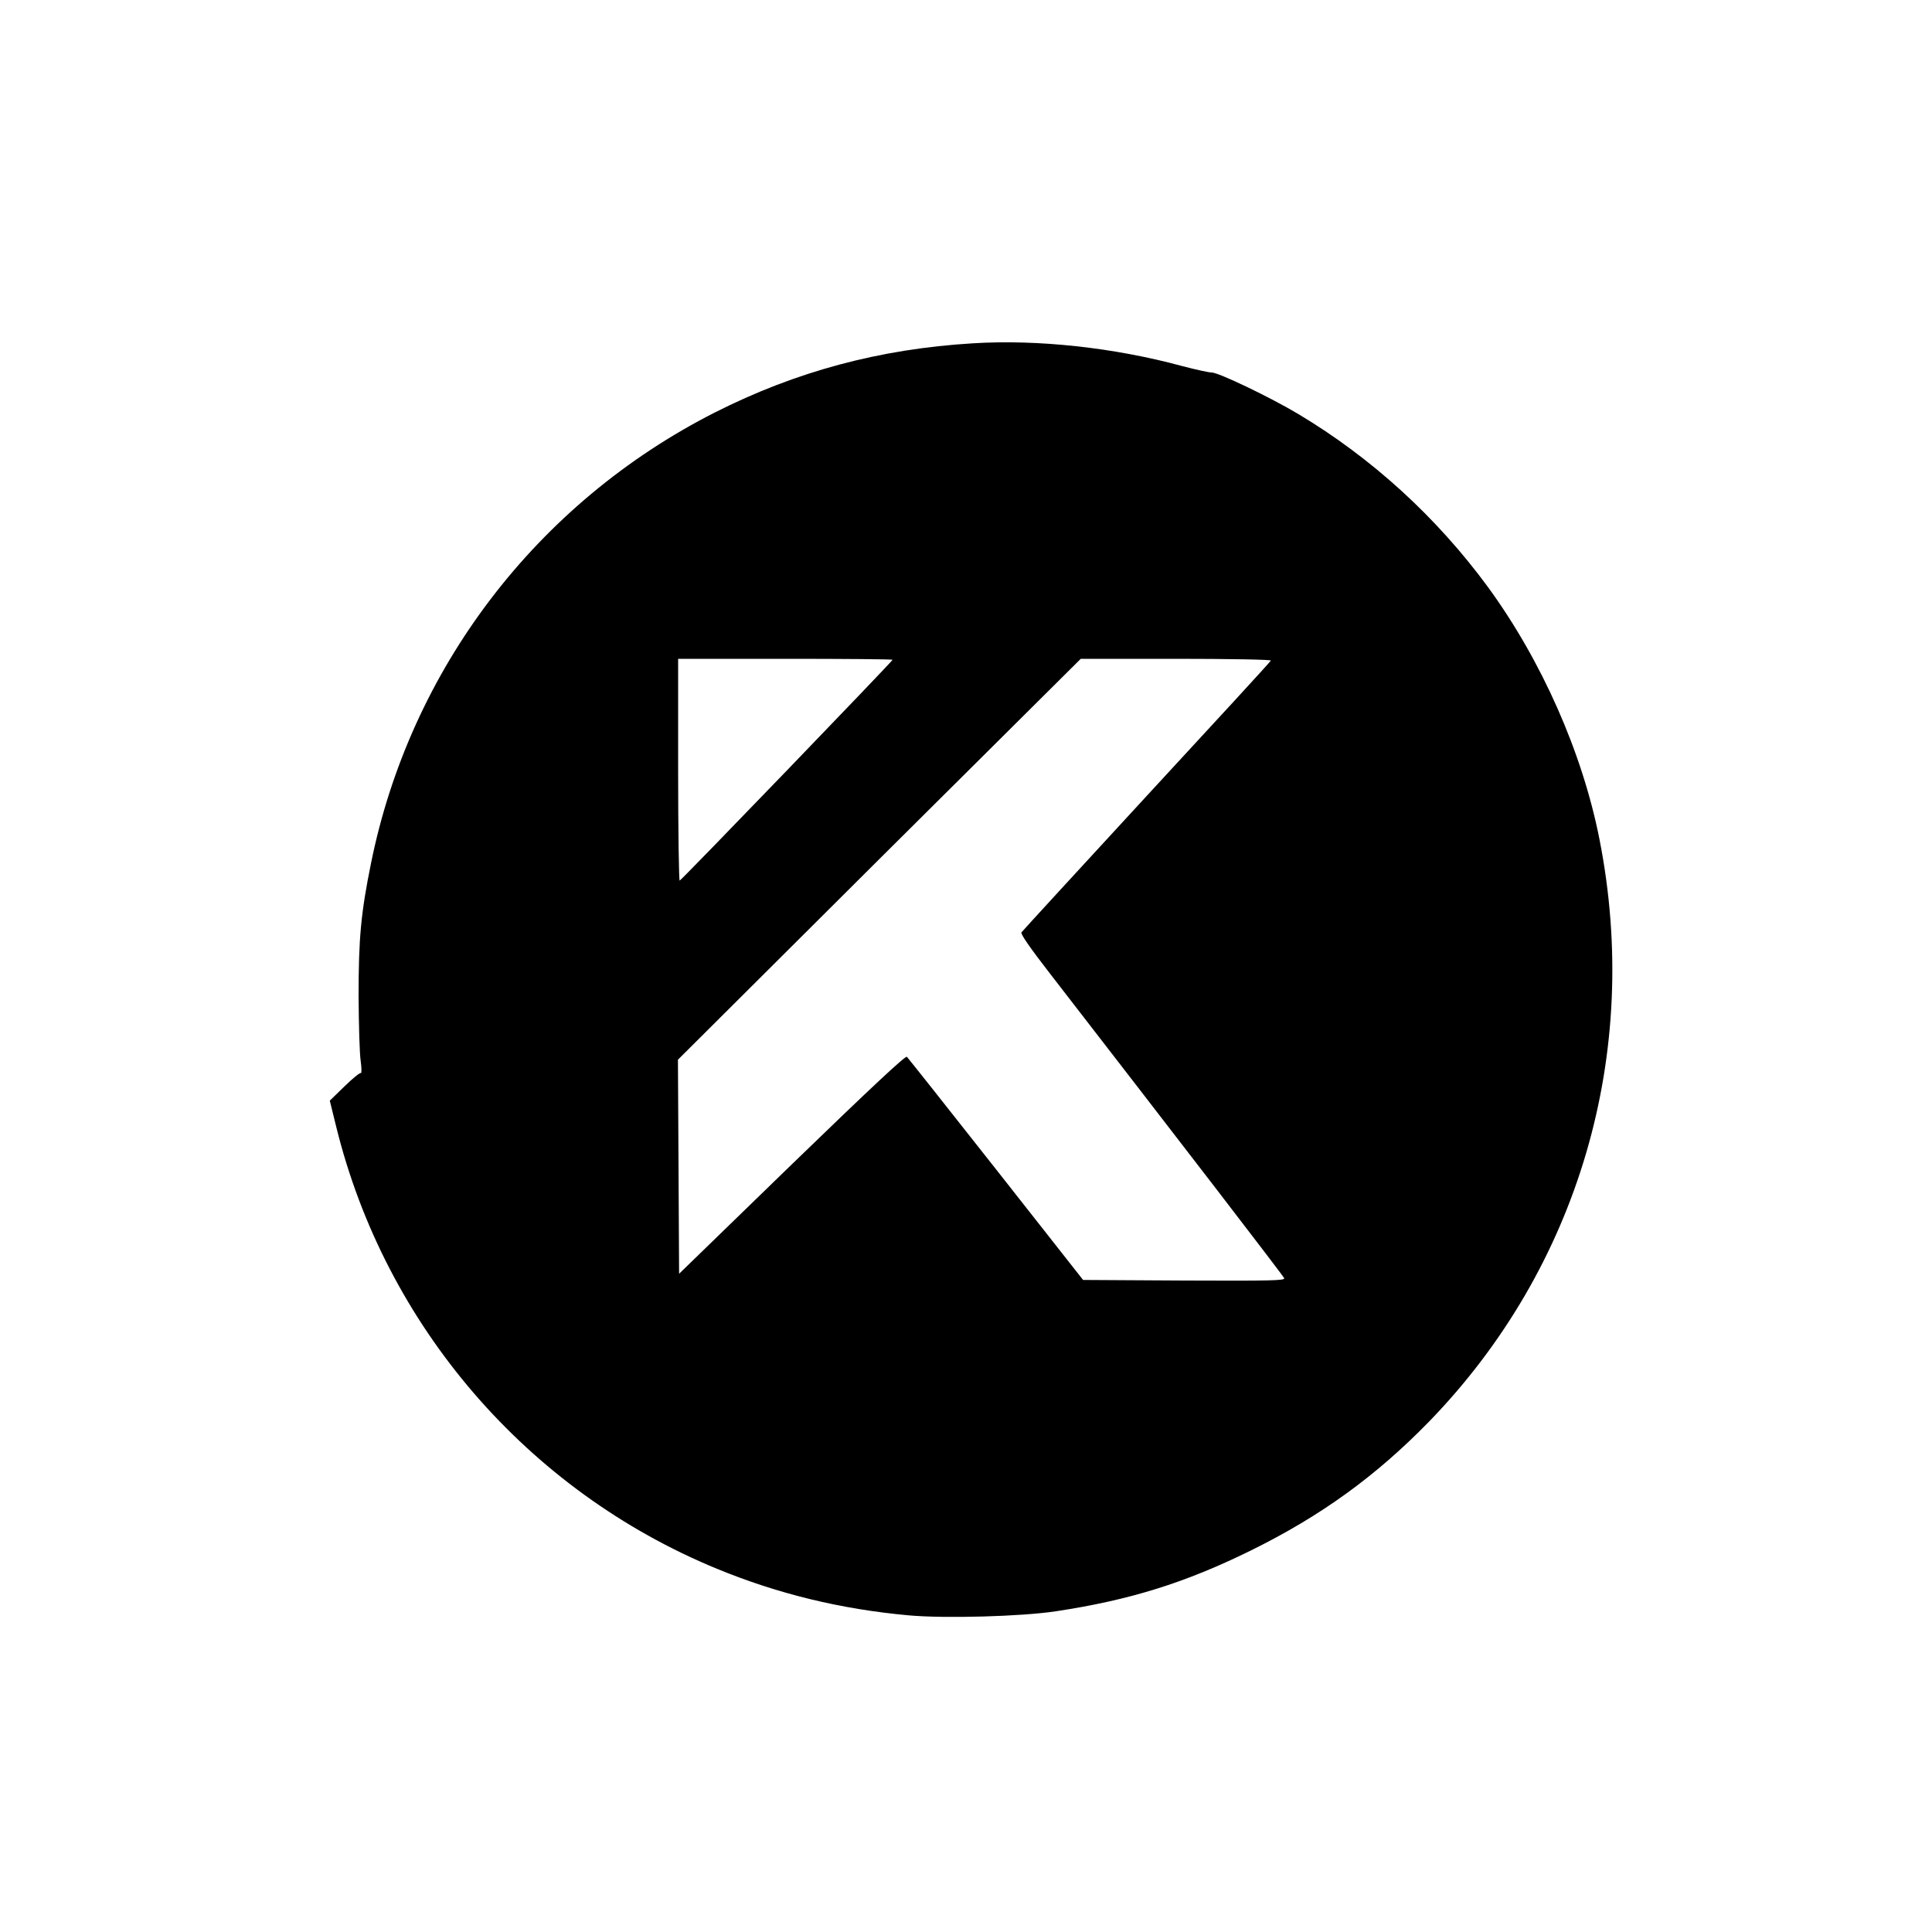
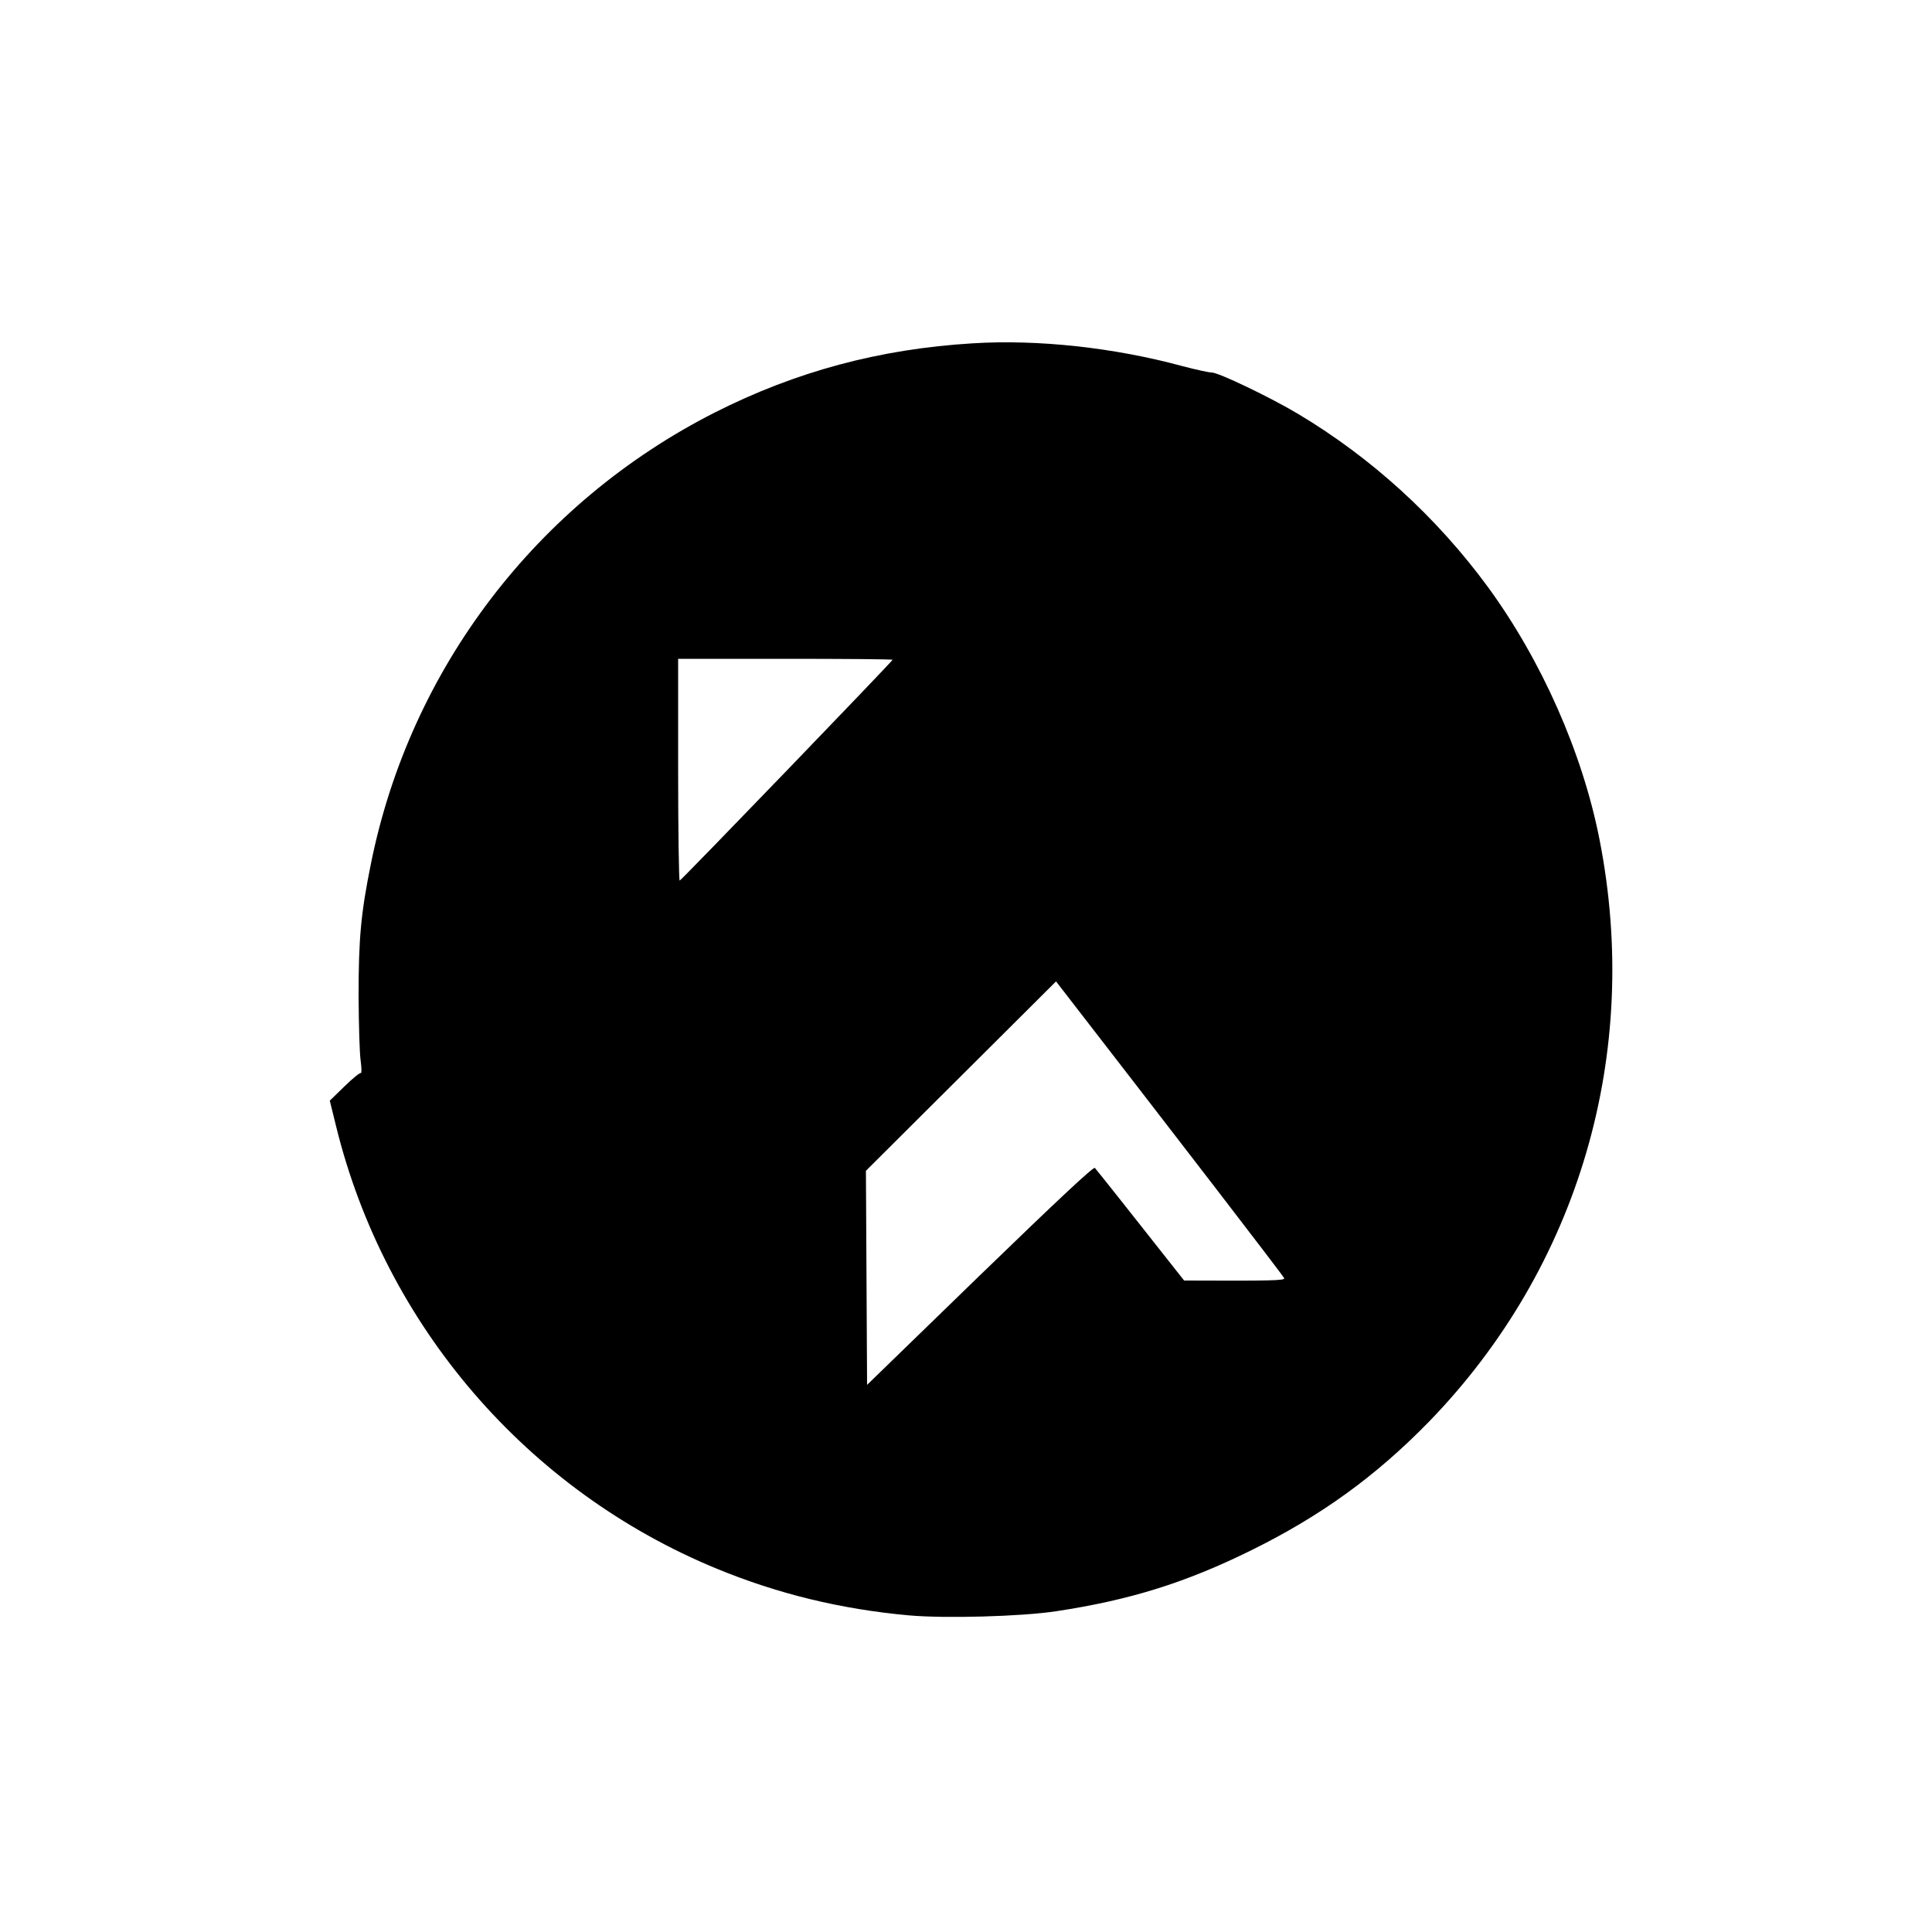
<svg xmlns="http://www.w3.org/2000/svg" version="1.0" width="1000pt" height="1000pt" viewBox="0 0 1000 1000" preserveAspectRatio="xMidYMid meet">
  <g transform="translate(0,1000) scale(0.1,-0.1)" fill="#000000" stroke="none">
-     <path d="M5035 8223 c-482 -29 -916 -146 -1335 -358 -922 -468 -1577 -1327 -1780 -2335 -52 -256 -64 -387 -64 -685 1 -148 5 -300 11 -337 5 -37 5 -65 1 -62 -5 3 -43 -28 -85 -69 l-76 -74 33 -134 c254 -1032 989 -1885 1971 -2289 316 -130 641 -209 992 -241 188 -17 583 -6 762 21 383 58 669 147 1010 315 363 179 647 385 922 667 775 799 1100 1907 882 3013 -88 448 -299 925 -577 1306 -266 362 -601 668 -982 896 -144 86 -414 216 -449 215 -14 0 -82 15 -151 33 -353 96 -749 139 -1085 118z m-415 -1638 c0 -7 -1091 -1139 -1102 -1143 -4 -2 -8 255 -8 572 l0 576 555 0 c305 0 555 -2 555 -5z m1958 -4 c-1 -5 -291 -320 -643 -701 -352 -382 -643 -699 -648 -706 -5 -9 46 -82 146 -211 664 -858 1209 -1566 1214 -1579 4 -12 -62 -14 -518 -12 l-523 3 -450 572 c-248 315 -456 577 -462 583 -7 7 -182 -156 -595 -556 l-584 -567 -3 554 -3 554 1042 1038 1043 1037 494 0 c276 0 492 -4 490 -9z" />
+     <path d="M5035 8223 c-482 -29 -916 -146 -1335 -358 -922 -468 -1577 -1327 -1780 -2335 -52 -256 -64 -387 -64 -685 1 -148 5 -300 11 -337 5 -37 5 -65 1 -62 -5 3 -43 -28 -85 -69 l-76 -74 33 -134 c254 -1032 989 -1885 1971 -2289 316 -130 641 -209 992 -241 188 -17 583 -6 762 21 383 58 669 147 1010 315 363 179 647 385 922 667 775 799 1100 1907 882 3013 -88 448 -299 925 -577 1306 -266 362 -601 668 -982 896 -144 86 -414 216 -449 215 -14 0 -82 15 -151 33 -353 96 -749 139 -1085 118z m-415 -1638 c0 -7 -1091 -1139 -1102 -1143 -4 -2 -8 255 -8 572 l0 576 555 0 c305 0 555 -2 555 -5z m1958 -4 c-1 -5 -291 -320 -643 -701 -352 -382 -643 -699 -648 -706 -5 -9 46 -82 146 -211 664 -858 1209 -1566 1214 -1579 4 -12 -62 -14 -518 -12 c-248 315 -456 577 -462 583 -7 7 -182 -156 -595 -556 l-584 -567 -3 554 -3 554 1042 1038 1043 1037 494 0 c276 0 492 -4 490 -9z" />
  </g>
</svg>